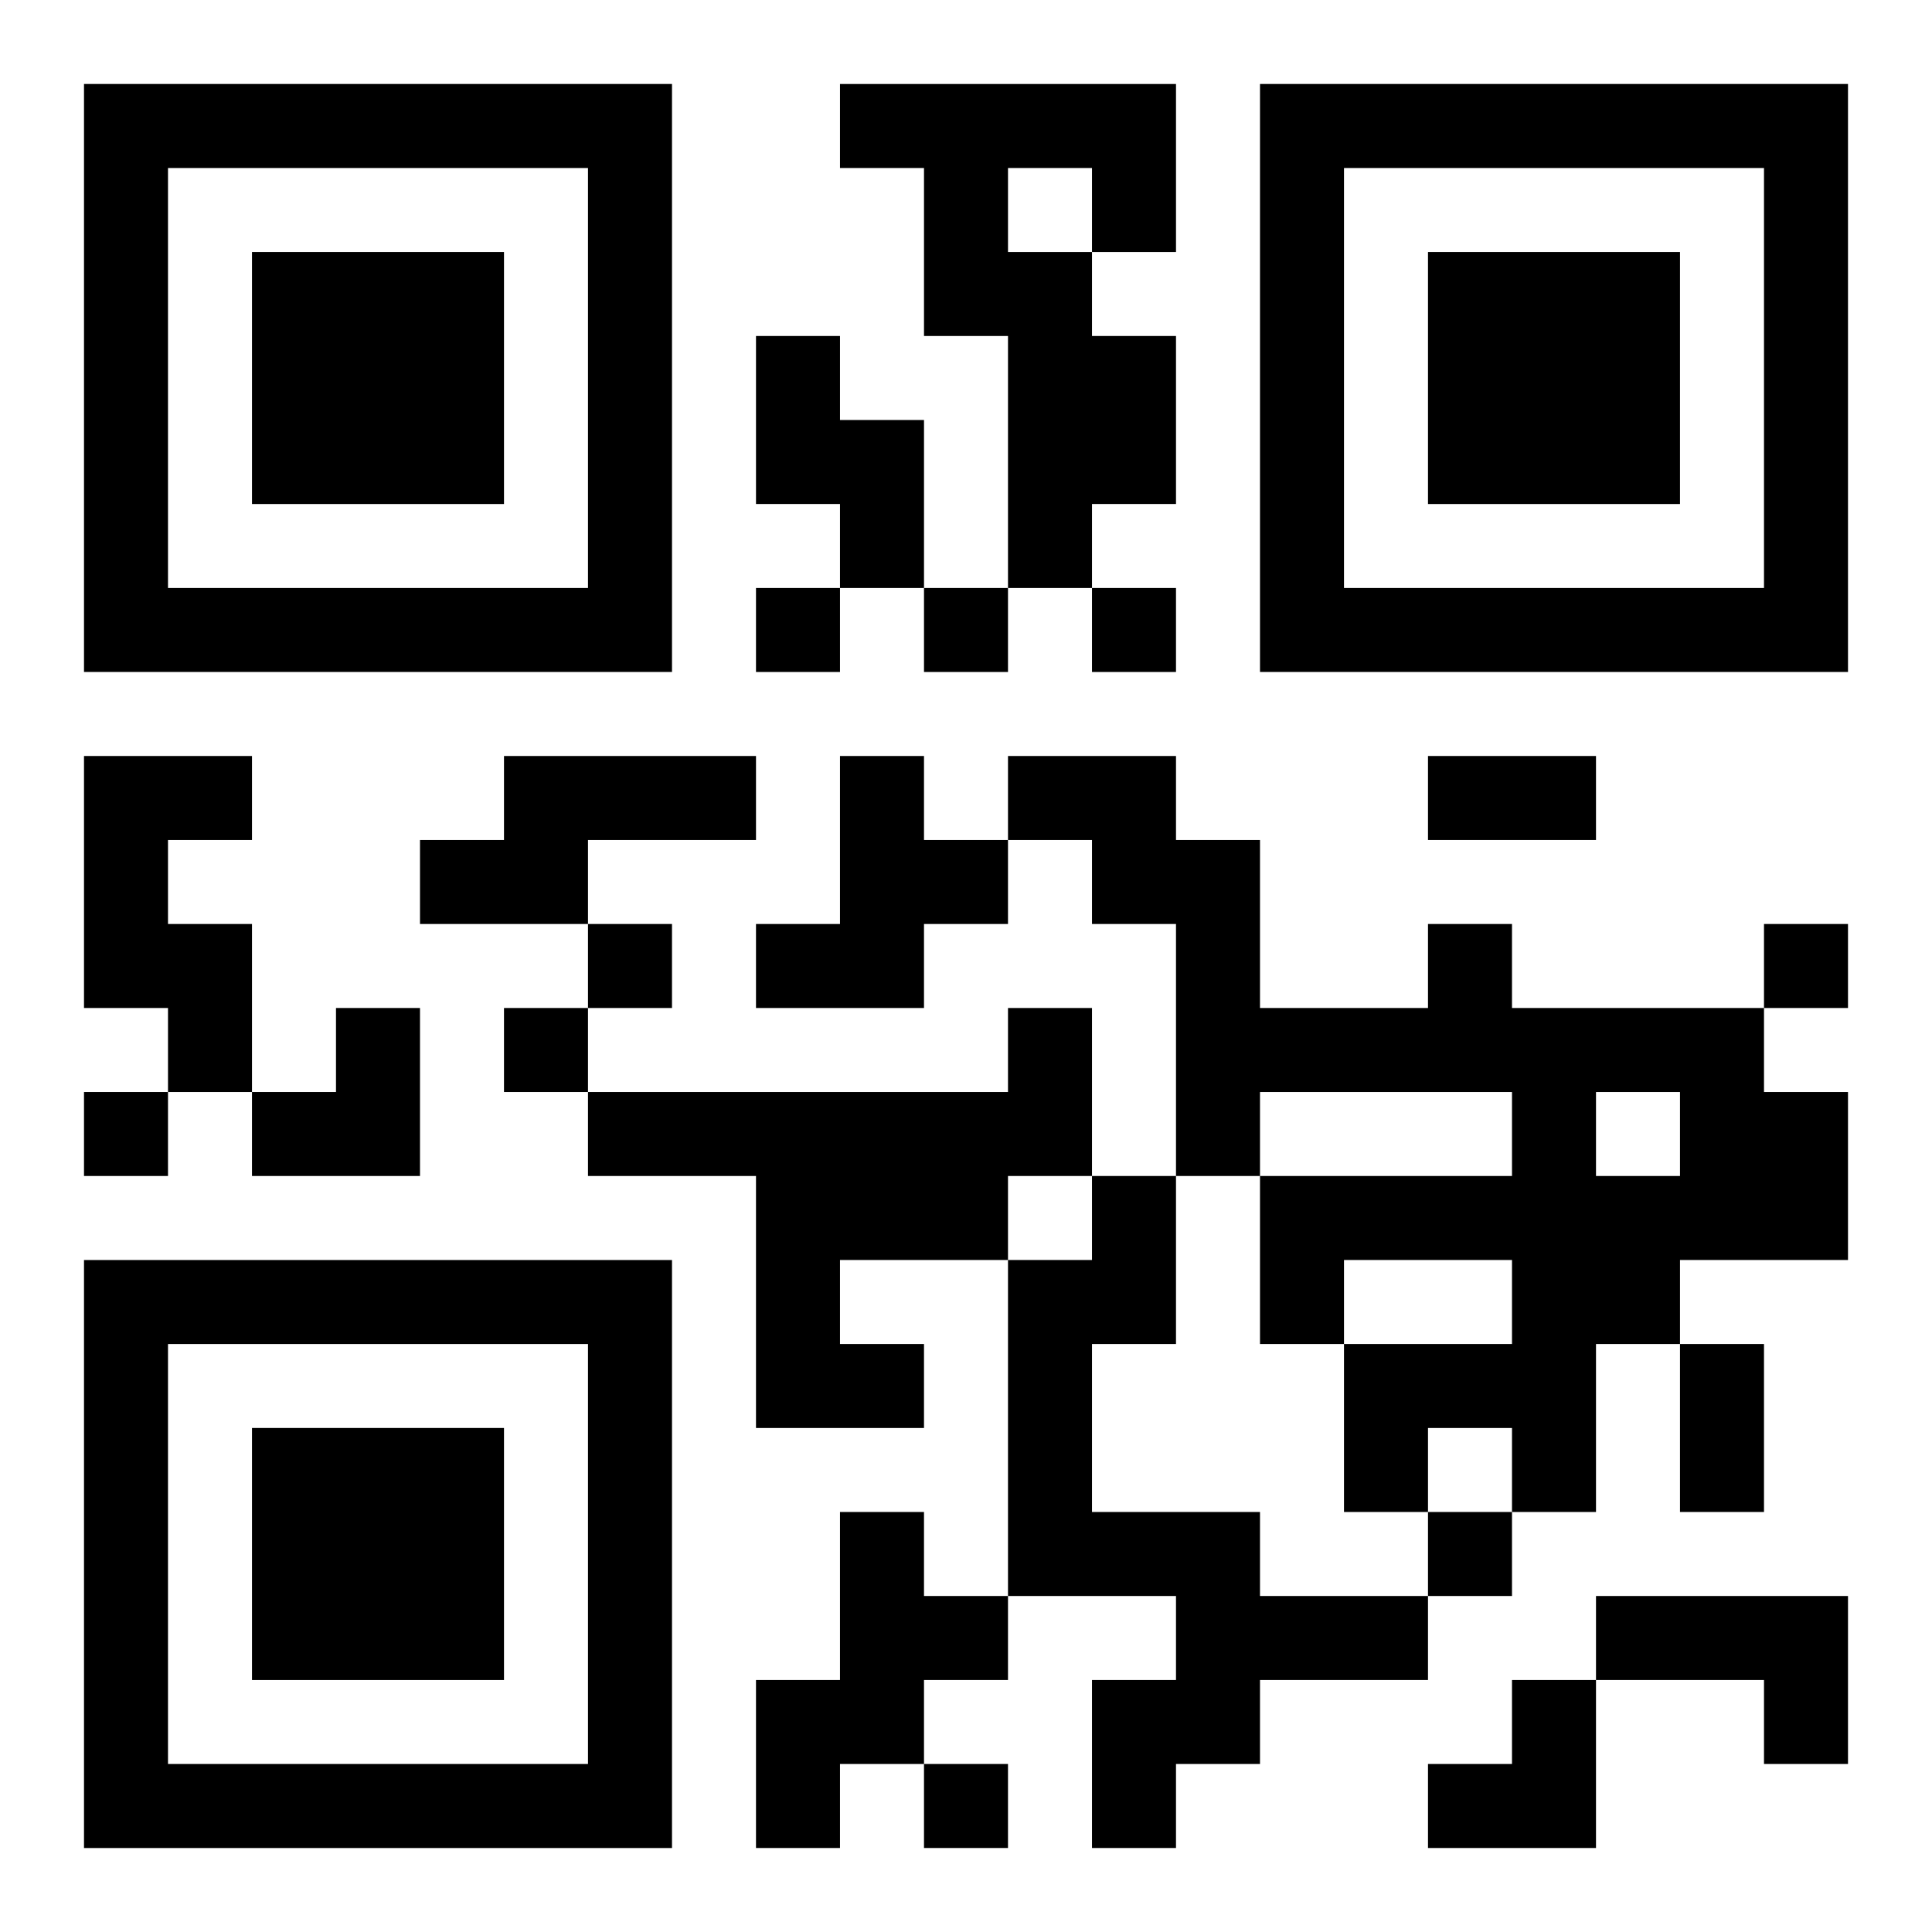
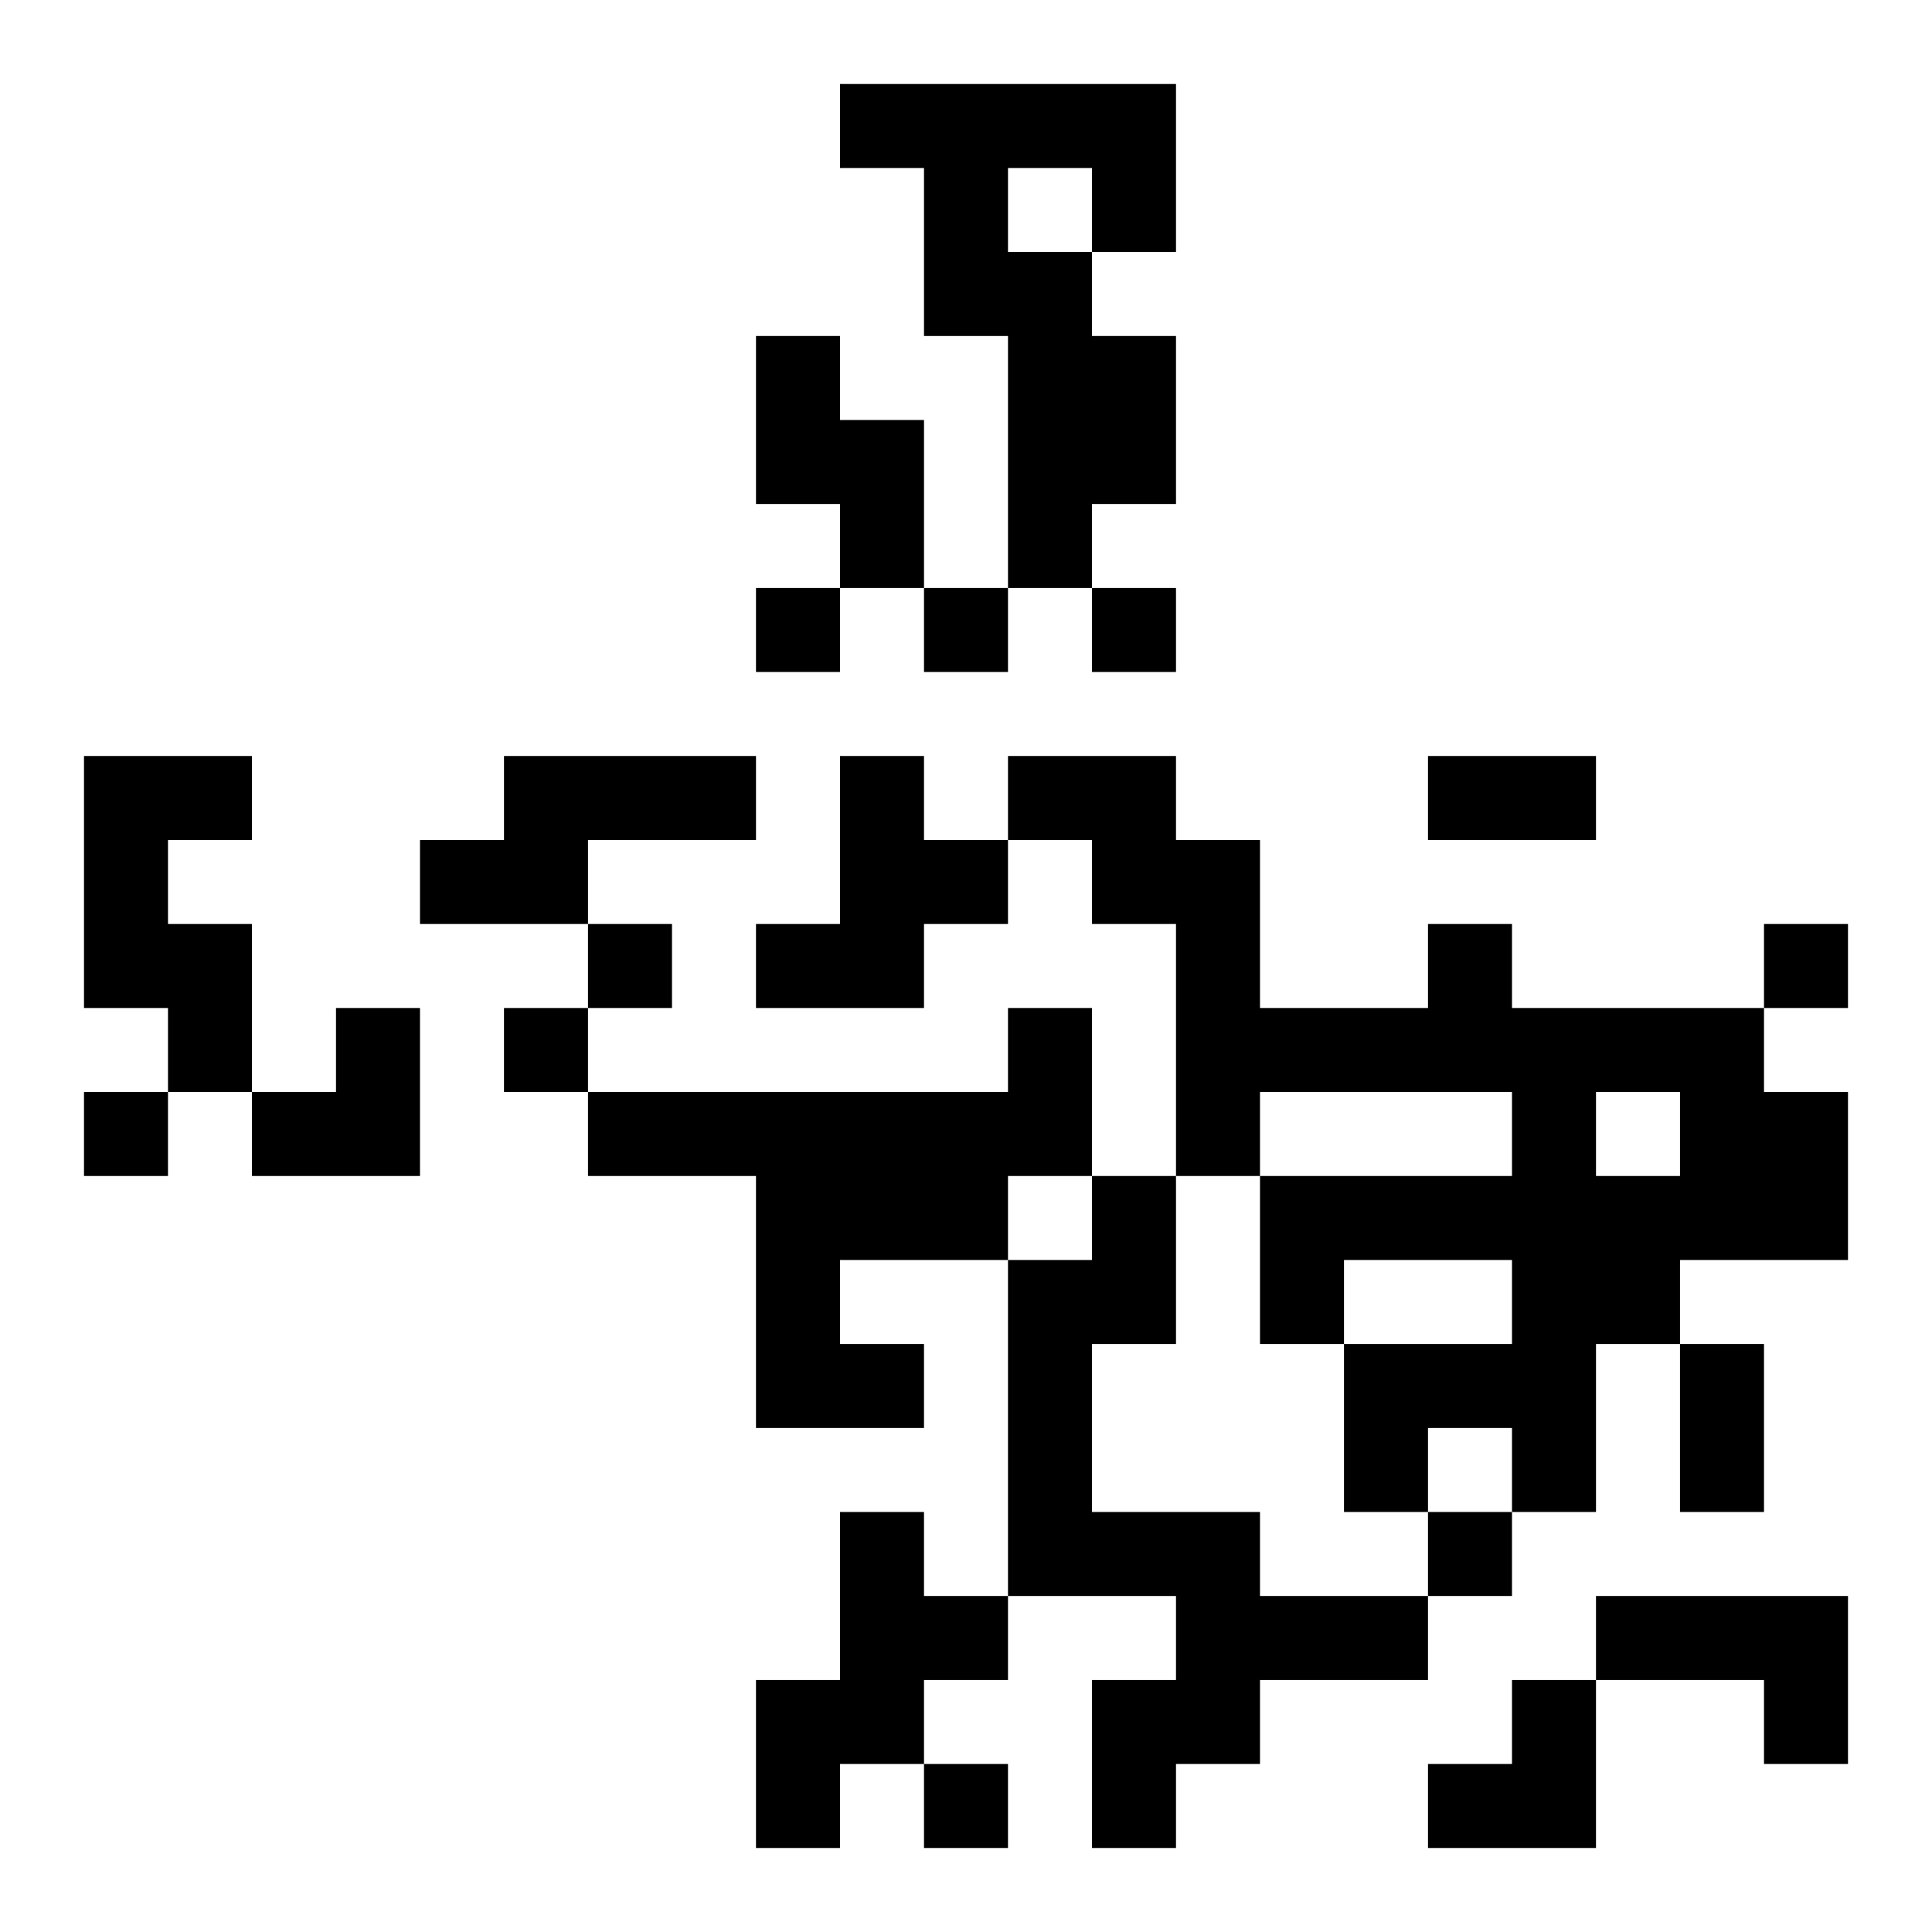
<svg xmlns="http://www.w3.org/2000/svg" xmlns:xlink="http://www.w3.org/1999/xlink" width="250" height="250" baseProfile="full" version="1.1" viewBox="-1 -1 23 23">
  <symbol id="a">
-     <path d="m0 7v7h7v-7h-7zm1 1h5v5h-5v-5zm1 1v3h3v-3h-3z" />
-   </symbol>
+     </symbol>
  <use y="-7" xlink:href="#a" />
  <use y="7" xlink:href="#a" />
  <use x="14" y="-7" xlink:href="#a" />
  <path d="m9 0h4v2h-1v1h1v2h-1v1h-1v-3h-1v-2h-1v-1m2 1v1h1v-1h-1m-3 2h1v1h1v2h-1v-1h-1v-2m-8 5h2v1h-1v1h1v2h-1v-1h-1v-3m5 0h3v1h-2v1h-2v-1h1v-1m4 0h1v1h1v1h-1v1h-2v-1h1v-2m7 2h1v1h3v1h1v2h-2v1h-1v2h-1v-1h-1v1h-1v-2h2v-1h-2v1h-1v-2h3v-1h-3v1h-1v-3h-1v-1h-1v-1h2v1h1v2h2v-1m2 2v1h1v-1h-1m-7-1h1v2h-1v1h-2v1h1v1h-2v-3h-2v-1h5v-1m1 2h1v2h-1v2h2v1h2v1h-2v1h-1v1h-1v-2h1v-1h-2v-4h1v-1m-3 4h1v1h1v1h-1v1h-1v1h-1v-2h1v-2m9 1h3v2h-1v-1h-2v-1m-10-12v1h1v-1h-1m2 0v1h1v-1h-1m2 0v1h1v-1h-1m-6 4v1h1v-1h-1m14 0v1h1v-1h-1m-15 1v1h1v-1h-1m-5 1v1h1v-1h-1m16 5v1h1v-1h-1m-6 3v1h1v-1h-1m6-12h2v1h-2v-1m3 7h1v2h-1v-2m-17-4m1 0h1v2h-2v-1h1zm13 8m1 0h1v2h-2v-1h1z" />
</svg>